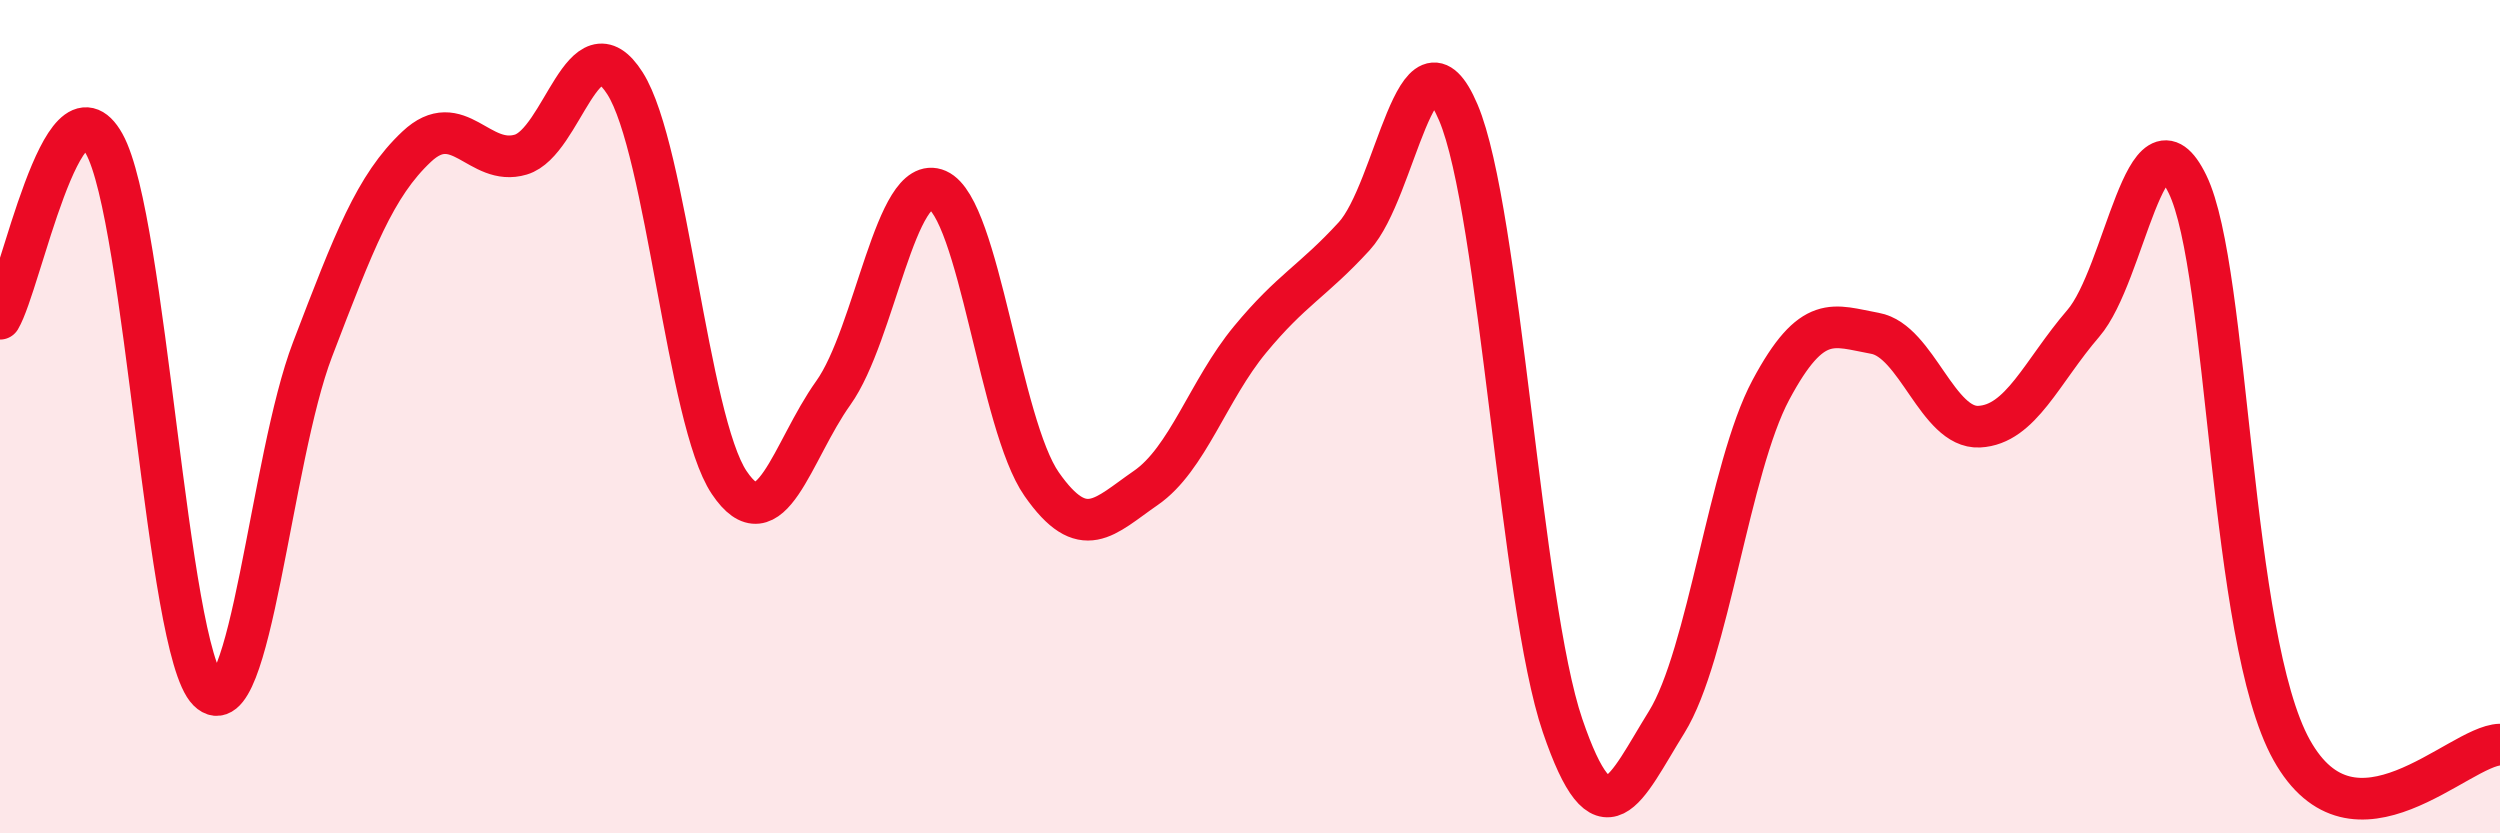
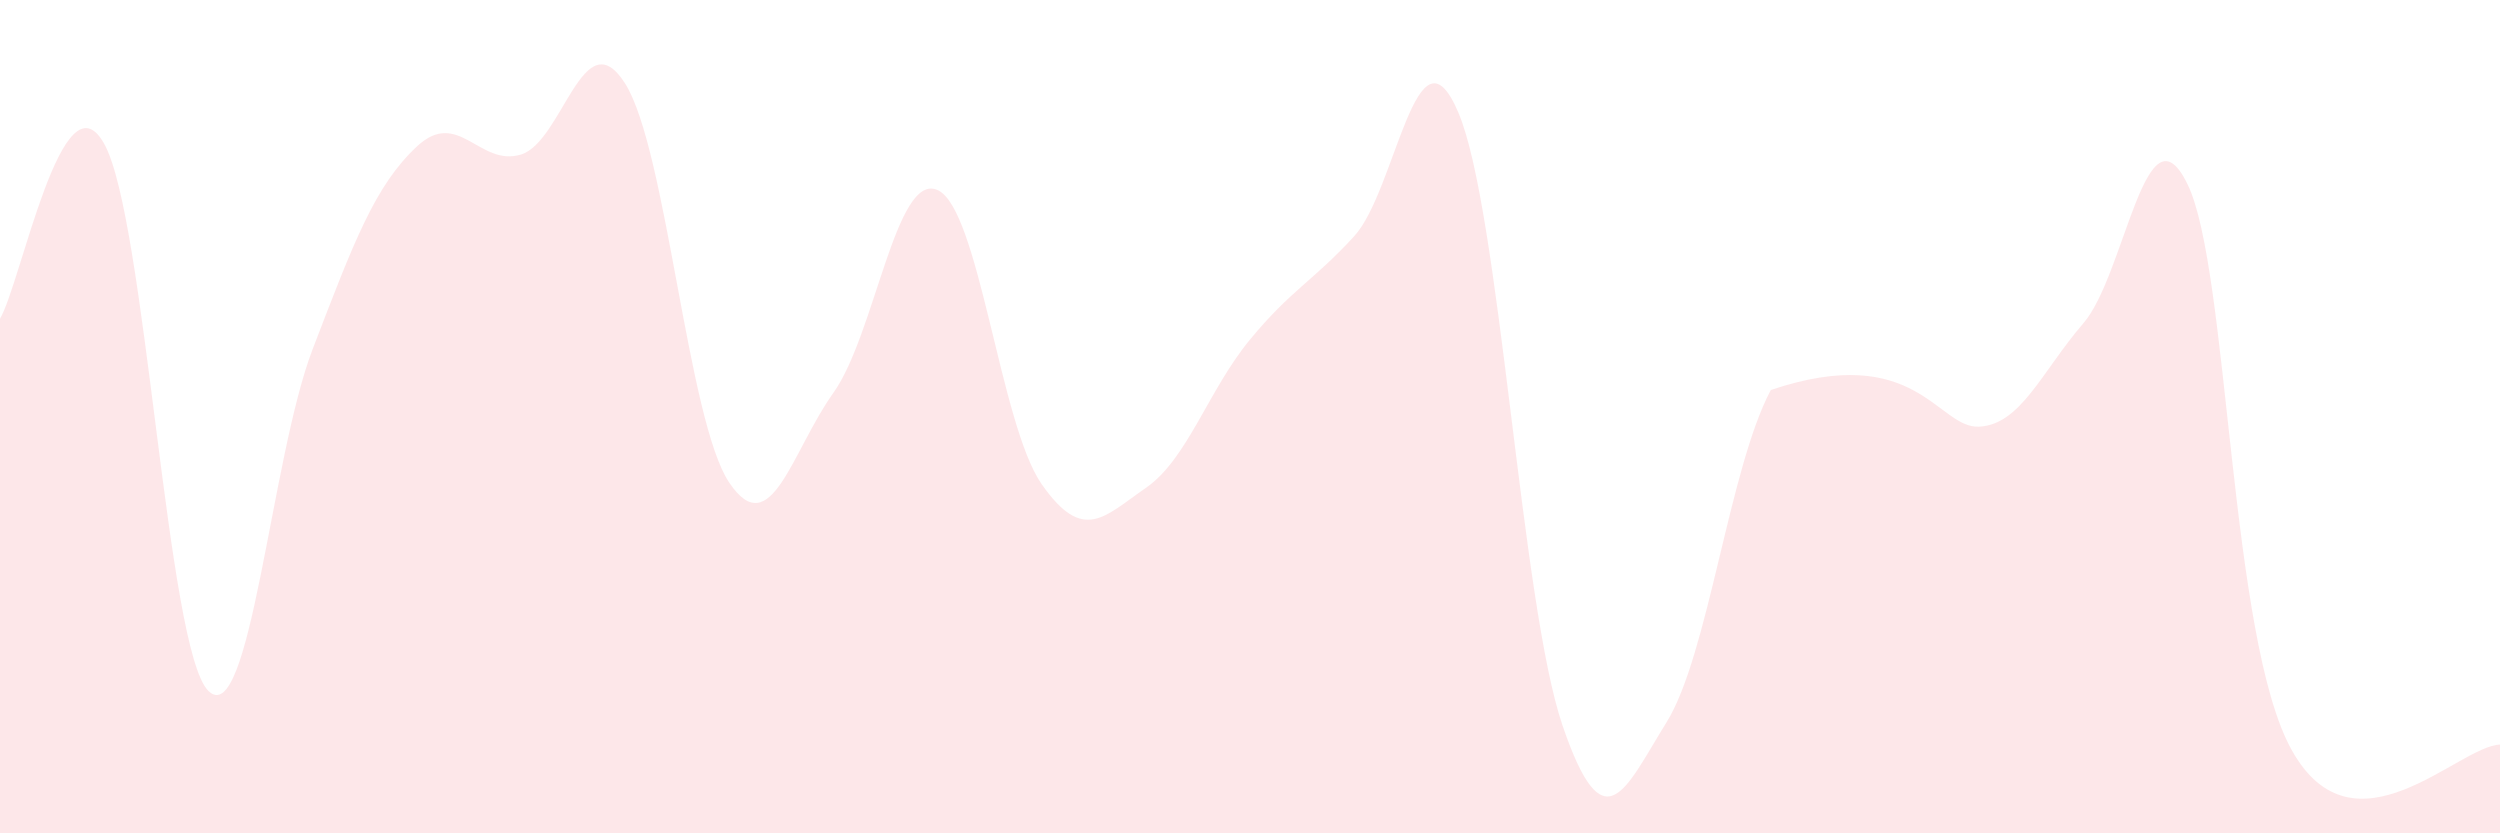
<svg xmlns="http://www.w3.org/2000/svg" width="60" height="20" viewBox="0 0 60 20">
-   <path d="M 0,7.65 C 0.5,6.81 1.5,1.66 2.5,3.45 C 3.5,5.24 4,15.59 5,16.58 C 6,17.57 6.5,11 7.5,8.39 C 8.5,5.78 9,4.46 10,3.52 C 11,2.58 11.5,4.01 12.5,3.71 C 13.5,3.41 14,0.43 15,2 C 16,3.57 16.5,10.09 17.5,11.58 C 18.5,13.07 19,10.83 20,9.43 C 21,8.03 21.5,4.12 22.5,4.56 C 23.5,5 24,10.19 25,11.62 C 26,13.05 26.5,12.4 27.5,11.71 C 28.5,11.02 29,9.36 30,8.15 C 31,6.94 31.5,6.76 32.5,5.67 C 33.5,4.58 34,0.35 35,2.7 C 36,5.05 36.5,14.48 37.5,17.41 C 38.5,20.34 39,18.94 40,17.33 C 41,15.72 41.5,11.23 42.5,9.36 C 43.5,7.49 44,7.82 45,8 C 46,8.18 46.5,10.29 47.5,10.24 C 48.5,10.19 49,8.92 50,7.76 C 51,6.6 51.5,2.37 52.5,4.42 C 53.5,6.47 53.5,15.31 55,18 C 56.5,20.69 59,17.9 60,17.87L60 20L0 20Z" fill="#EB0A25" opacity="0.1" stroke-linecap="round" stroke-linejoin="round" />
-   <path d="M 0,7.65 C 0.5,6.81 1.5,1.66 2.5,3.45 C 3.5,5.24 4,15.59 5,16.58 C 6,17.57 6.5,11 7.5,8.39 C 8.5,5.78 9,4.46 10,3.52 C 11,2.58 11.5,4.01 12.5,3.71 C 13.5,3.41 14,0.43 15,2 C 16,3.57 16.5,10.09 17.5,11.58 C 18.5,13.07 19,10.83 20,9.43 C 21,8.03 21.5,4.12 22.5,4.56 C 23.5,5 24,10.19 25,11.62 C 26,13.05 26.5,12.4 27.5,11.71 C 28.5,11.02 29,9.36 30,8.15 C 31,6.94 31.5,6.76 32.5,5.67 C 33.5,4.58 34,0.35 35,2.7 C 36,5.05 36.5,14.48 37.5,17.41 C 38.5,20.34 39,18.94 40,17.33 C 41,15.72 41.5,11.23 42.5,9.36 C 43.5,7.49 44,7.82 45,8 C 46,8.18 46.5,10.29 47.5,10.24 C 48.5,10.19 49,8.92 50,7.76 C 51,6.6 51.5,2.37 52.5,4.42 C 53.5,6.47 53.5,15.31 55,18 C 56.5,20.69 59,17.9 60,17.87" stroke="#EB0A25" stroke-width="1" fill="none" stroke-linecap="round" stroke-linejoin="round" />
+   <path d="M 0,7.65 C 0.5,6.81 1.5,1.66 2.5,3.45 C 3.5,5.24 4,15.59 5,16.58 C 6,17.57 6.5,11 7.5,8.39 C 8.5,5.78 9,4.46 10,3.52 C 11,2.58 11.5,4.01 12.5,3.71 C 13.5,3.41 14,0.43 15,2 C 16,3.57 16.5,10.09 17.5,11.58 C 18.5,13.07 19,10.83 20,9.43 C 21,8.03 21.5,4.12 22.5,4.56 C 23.5,5 24,10.19 25,11.62 C 26,13.05 26.5,12.4 27.5,11.71 C 28.5,11.02 29,9.36 30,8.15 C 31,6.94 31.5,6.76 32.5,5.67 C 33.5,4.58 34,0.35 35,2.7 C 36,5.05 36.5,14.48 37.5,17.41 C 38.5,20.34 39,18.94 40,17.33 C 41,15.72 41.5,11.23 42.5,9.36 C 46,8.18 46.5,10.29 47.5,10.24 C 48.5,10.19 49,8.92 50,7.76 C 51,6.6 51.5,2.37 52.5,4.42 C 53.5,6.47 53.5,15.31 55,18 C 56.5,20.69 59,17.9 60,17.87L60 20L0 20Z" fill="#EB0A25" opacity="0.1" stroke-linecap="round" stroke-linejoin="round" />
</svg>